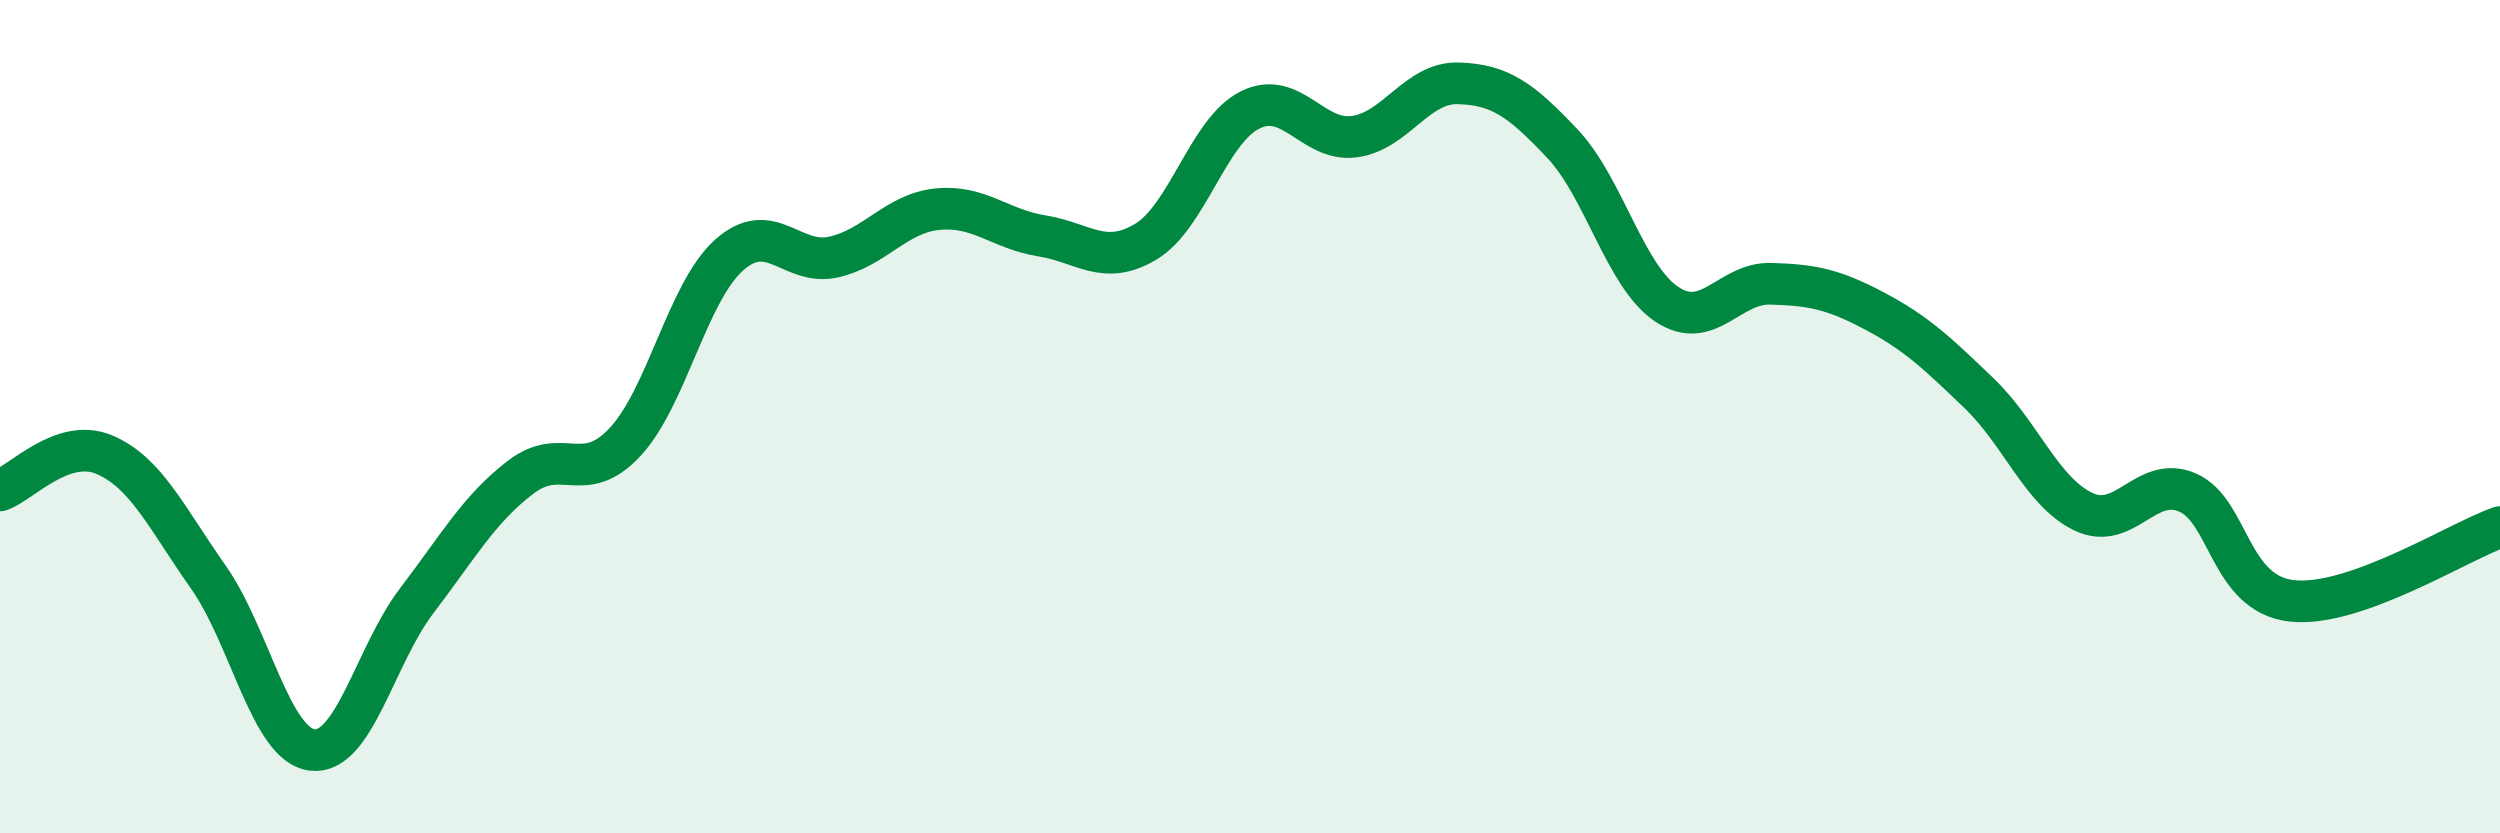
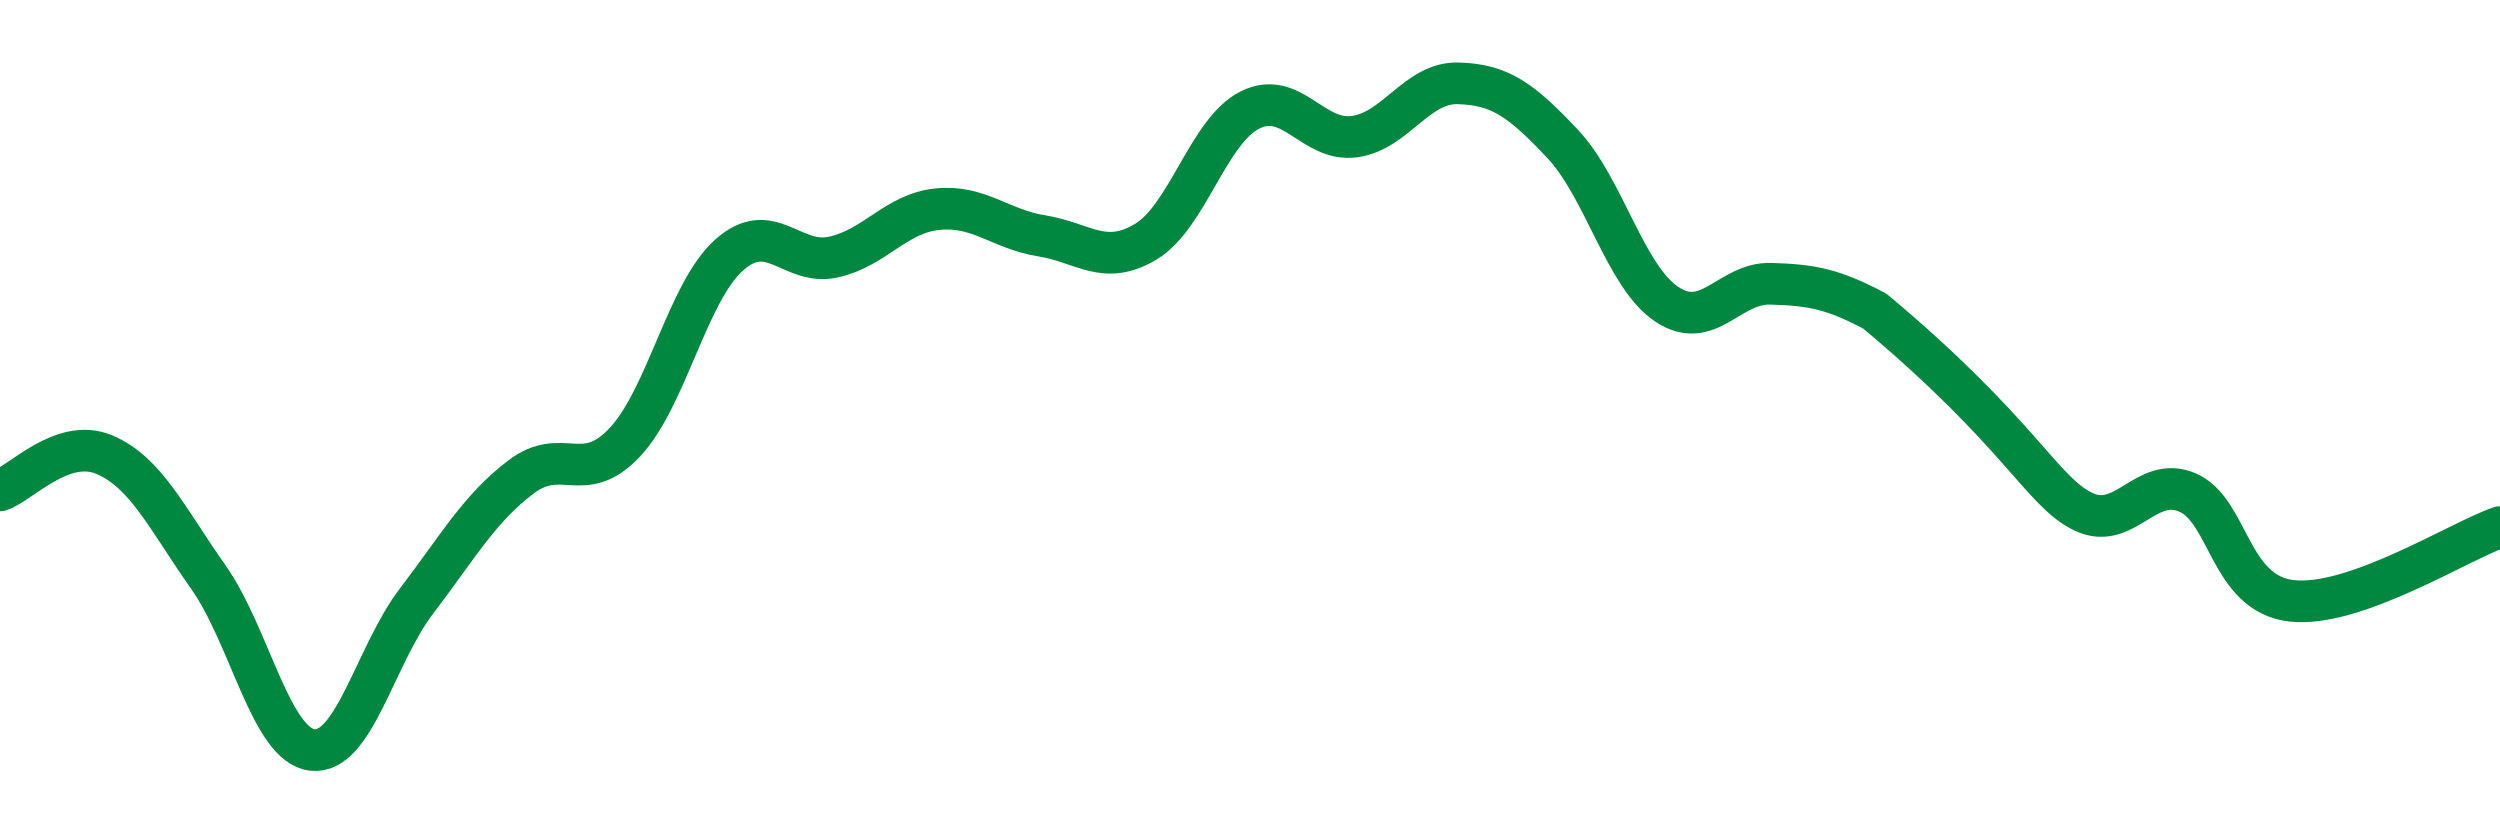
<svg xmlns="http://www.w3.org/2000/svg" width="60" height="20" viewBox="0 0 60 20">
-   <path d="M 0,11.77 C 0.5,11.6 1.5,10.49 2.5,10.91 C 3.5,11.33 4,12.43 5,13.85 C 6,15.27 6.5,17.89 7.5,18 C 8.5,18.11 9,15.73 10,14.42 C 11,13.11 11.5,12.21 12.5,11.45 C 13.5,10.69 14,11.68 15,10.61 C 16,9.54 16.5,7.01 17.5,6.12 C 18.5,5.23 19,6.39 20,6.17 C 21,5.95 21.5,5.12 22.5,5.02 C 23.5,4.92 24,5.5 25,5.66 C 26,5.82 26.5,6.4 27.5,5.8 C 28.5,5.2 29,3.14 30,2.64 C 31,2.14 31.5,3.41 32.5,3.28 C 33.5,3.15 34,1.97 35,2 C 36,2.03 36.5,2.39 37.5,3.45 C 38.5,4.51 39,6.63 40,7.3 C 41,7.97 41.5,6.78 42.5,6.81 C 43.5,6.84 44,6.94 45,7.47 C 46,8 46.5,8.48 47.5,9.44 C 48.5,10.4 49,11.8 50,12.28 C 51,12.76 51.5,11.39 52.5,11.82 C 53.5,12.25 53.5,14.25 55,14.42 C 56.5,14.59 59,13 60,12.65L60 20L0 20Z" fill="#008740" opacity="0.1" stroke-linecap="round" stroke-linejoin="round" />
-   <path d="M 0,11.77 C 0.5,11.6 1.5,10.49 2.5,10.91 C 3.5,11.33 4,12.43 5,13.85 C 6,15.27 6.5,17.89 7.5,18 C 8.5,18.11 9,15.73 10,14.42 C 11,13.11 11.5,12.21 12.5,11.45 C 13.5,10.69 14,11.68 15,10.61 C 16,9.54 16.5,7.01 17.5,6.12 C 18.5,5.23 19,6.39 20,6.17 C 21,5.95 21.5,5.12 22.5,5.02 C 23.5,4.92 24,5.5 25,5.66 C 26,5.82 26.5,6.4 27.5,5.8 C 28.5,5.2 29,3.14 30,2.64 C 31,2.14 31.5,3.41 32.5,3.28 C 33.5,3.15 34,1.97 35,2 C 36,2.03 36.5,2.39 37.5,3.45 C 38.5,4.51 39,6.63 40,7.3 C 41,7.97 41.5,6.78 42.5,6.81 C 43.5,6.84 44,6.94 45,7.47 C 46,8 46.5,8.48 47.5,9.44 C 48.5,10.4 49,11.8 50,12.28 C 51,12.76 51.5,11.39 52.5,11.82 C 53.5,12.25 53.5,14.25 55,14.42 C 56.5,14.59 59,13 60,12.65" stroke="#008740" stroke-width="1" fill="none" stroke-linecap="round" stroke-linejoin="round" />
+   <path d="M 0,11.77 C 0.5,11.6 1.5,10.49 2.5,10.91 C 3.5,11.33 4,12.43 5,13.85 C 6,15.27 6.5,17.89 7.5,18 C 8.5,18.11 9,15.73 10,14.42 C 11,13.11 11.5,12.21 12.5,11.45 C 13.5,10.69 14,11.68 15,10.61 C 16,9.54 16.5,7.01 17.5,6.12 C 18.5,5.23 19,6.39 20,6.17 C 21,5.95 21.5,5.12 22.5,5.02 C 23.5,4.92 24,5.5 25,5.66 C 26,5.82 26.5,6.4 27.5,5.8 C 28.5,5.2 29,3.14 30,2.64 C 31,2.14 31.5,3.41 32.5,3.28 C 33.5,3.15 34,1.97 35,2 C 36,2.03 36.5,2.39 37.5,3.45 C 38.5,4.51 39,6.63 40,7.3 C 41,7.97 41.5,6.78 42.5,6.81 C 43.5,6.84 44,6.94 45,7.47 C 48.5,10.4 49,11.8 50,12.28 C 51,12.76 51.5,11.39 52.5,11.82 C 53.5,12.25 53.5,14.25 55,14.42 C 56.5,14.59 59,13 60,12.65" stroke="#008740" stroke-width="1" fill="none" stroke-linecap="round" stroke-linejoin="round" />
</svg>